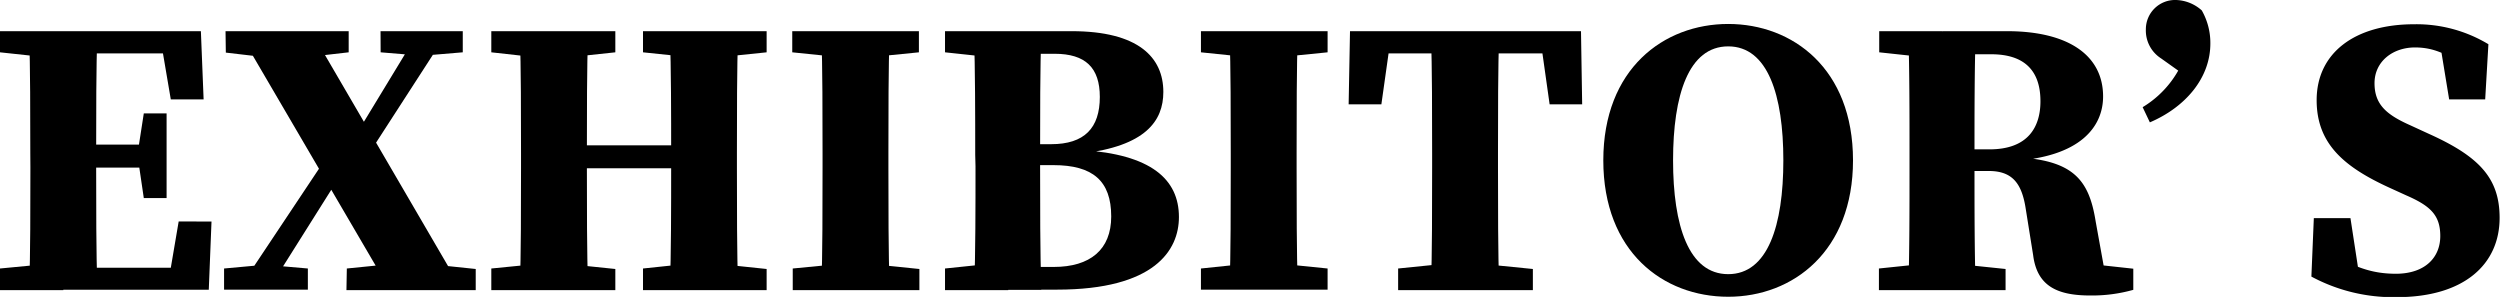
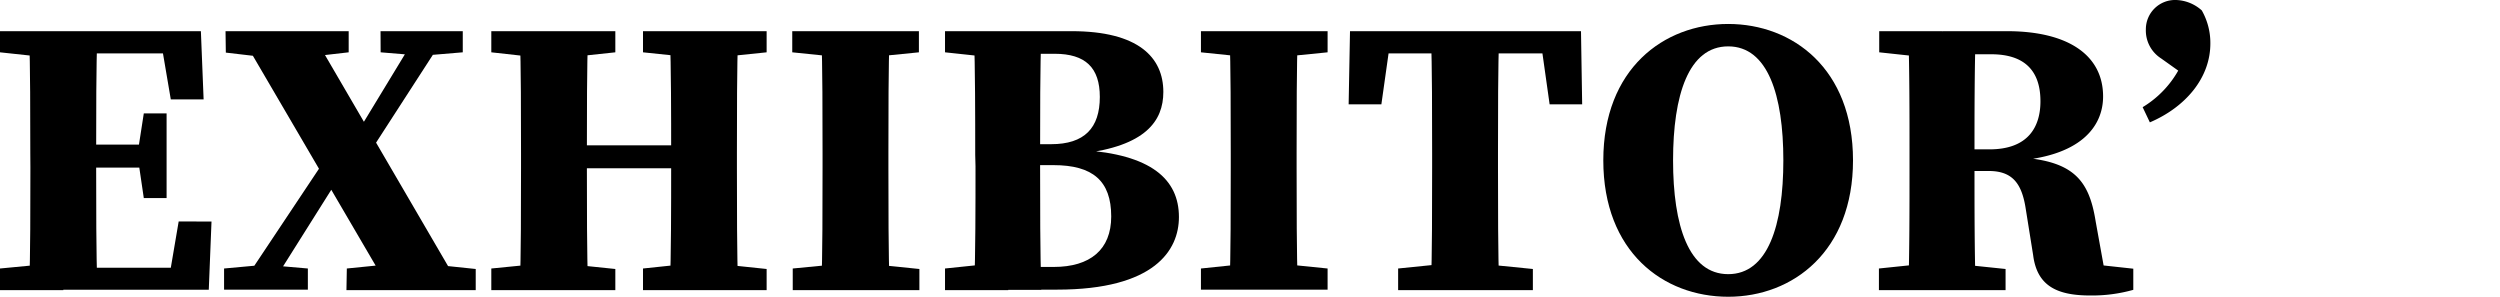
<svg xmlns="http://www.w3.org/2000/svg" viewBox="0 0 256.61 30.48">
  <g id="レイヤー_2" data-name="レイヤー 2">
    <g id="指示">
      <path d="M0,5.37V3.2H6.5V6H5.86ZM6.5,27v2.78H0V27.56L5.86,27ZM3.11,15.72c0-4.16,0-8.36-.12-12.52h7c-.12,4.08-.12,8.28-.12,12.52v1.33c0,4.32,0,8.52.12,12.68H3c.12-4.08.12-8.28.12-12.52ZM16.34,3.2l2.92,2.28H6.5V3.2H20.62l.28,7H17.53Zm-.95,14H6.5V14.84h8.89Zm6.32,5.54-.28,7H6.5V27.48H20.07l-2.92,2.25,1.19-7Zm-7.55-7.23.6-3.87H17.1v8.69H14.76l-.6-4.07Z" />
      <path d="M23,27.56l3.71-.34h1l3.89.34v2.17H23ZM23.15,3.2H35.79V5.37L30.31,6h-2l-5.13-.6ZM34,15.43l2,.88L27.55,29.73H24.47ZM24.48,3.2h7.45L47.4,29.73H40ZM43,3.2H46l-8.6,13.3-1.87-1Zm-7.4,24.36L41.18,27H43l5.83.61v2.17H35.56ZM39.06,3.2H47.5V5.37l-3.69.31h-1l-3.74-.31Z" />
      <path d="M50.43,5.37V3.2H63.16V5.37L57.27,6H56.09ZM57.27,27l5.89.61v2.17H50.43V27.56L56.09,27ZM53.48,15.72c0-4.16,0-8.36-.12-12.52h7c-.12,4.08-.12,8.28-.12,12.52V17c0,4.41,0,8.61.12,12.77h-7c.12-4.08.12-8.28.12-12.52Zm3.39,1.55V14.92H72.26v2.35ZM66,5.37V3.2H78.69V5.37l-5.8.6H71.76ZM72.89,27l5.8.61v2.17H66V27.56l5.8-.61Zm-4-11.23c0-4.16,0-8.36-.13-12.52h7c-.12,4.08-.12,8.28-.12,12.52v1.49c0,4.16,0,8.36.12,12.52h-7c.13-4.08.13-8.28.13-12.77Z" />
      <path d="M81.32,5.37V3.2h13V5.37l-6,.6H87.18ZM88.37,27l6,.61v2.17h-13V27.56L87.18,27ZM84.43,15.72c0-4.16,0-8.36-.12-12.52h7c-.12,4.08-.12,8.28-.12,12.52v1.46c0,4.19,0,8.39.12,12.55h-7c.12-4.08.12-8.28.12-12.52Z" />
      <path d="M97,5.37V3.2h6.5V6h-.64ZM103.49,27v2.78H97V27.56l5.86-.61ZM100.1,15.89c0-4.22,0-8.47-.13-12.69h6.91c-.12,4.14-.12,8.39-.12,12.69v1c0,4.41,0,8.64.12,12.86H100c.13-4.14.13-8.37.13-12.66Zm3.39-1.09h4.4c3.42,0,5-1.66,5-4.85,0-3-1.47-4.43-4.64-4.43h-4.77V3.2H110c6.85,0,9.41,2.69,9.41,6.24,0,3-1.86,5.56-8.4,6.32V15.4c7.14.44,10,3,10,6.88,0,3.38-2.47,7.45-12.52,7.45h-5V27.4h4.67c3.73,0,5.9-1.77,5.9-5.18,0-3.67-1.91-5.27-5.93-5.27h-4.64Z" />
      <path d="M123.27,5.37V3.2h13V5.37l-6,.6h-1.19Zm7,21.58,6,.61v2.17h-13V27.56l5.86-.61Zm-3.94-11.23c0-4.16,0-8.36-.12-12.52h7c-.12,4.08-.12,8.28-.12,12.52v1.46c0,4.19,0,8.39.12,12.55h-7c.12-4.08.12-8.28.12-12.52Z" />
      <path d="M139.93,5.48l2.92-2.28-1.06,7.51h-3.36l.14-7.51h23.71l.12,7.51h-3.34L158,3.2l2.9,2.28ZM151.25,27l6.09.61v2.17H143.51V27.56l6-.61ZM147,15.72c0-4.16,0-8.36-.12-12.52h7c-.12,4.08-.12,8.28-.12,12.52v1.46c0,4.19,0,8.39.12,12.55h-7c.12-4.08.12-8.28.12-12.52Z" />
      <path d="M190.2,16.46c0,9.31-6.14,14-12.81,14s-12.82-4.61-12.82-14,6.2-14,12.82-14S190.2,7.05,190.2,16.46ZM177.39,28.14c4.07,0,5.66-5,5.66-11.68s-1.59-11.7-5.66-11.7-5.66,5-5.66,11.7S173.33,28.14,177.39,28.14Z" />
      <path d="M192.89,5.37V3.2h6.49V6h-.63ZM200,27l5.86.61v2.17h-13V27.56l5.86-.61Zm-4-11.23c0-4.16,0-8.36-.12-12.52h6.91c-.12,4.11-.12,8.24-.12,12.63v1.24c0,4.3,0,8.5.12,12.66h-6.91c.12-4.08.12-8.28.12-12.52Zm3.45-.44h4.76c4,0,5.23-2.34,5.23-4.94,0-3.25-1.76-4.82-5.05-4.82h-5V3.2H206c6.35,0,9.87,2.51,9.87,6.7,0,3.08-2.3,6.25-9.45,6.63l0-.41c6.38.2,8,2.29,8.69,6.62L216.24,29l-3.32-2.08,6.05.66v2.17a15.58,15.58,0,0,1-4.42.58c-3.44,0-5.46-1-5.86-4.14l-.75-4.69c-.4-2.71-1.4-3.95-3.82-3.95h-4.68Z" />
      <path d="M220.67,12.56,219.93,11a10.3,10.3,0,0,0,4.64-6.17l-.17,3L221.83,6a3.4,3.4,0,0,1-1.57-3,3,3,0,0,1,3.09-3A4.14,4.14,0,0,1,226,1.07a6.74,6.74,0,0,1,.88,3.35C226.9,8,224.32,11,220.67,12.56Z" />
-       <path d="M250.48,24.23c0-2.13-1-3.09-3.48-4.17l-1.71-.78c-4.76-2.17-7.5-4.57-7.5-9,0-4.85,3.92-7.79,10-7.79a14.28,14.28,0,0,1,7.63,2.05l-.33,5.66h-3.7l-1-6.1,3.26,1.16v2c-2.15-1.56-3.68-2.39-5.76-2.39-2.3,0-4.16,1.45-4.16,3.67s1.27,3.25,3.67,4.32l1.89.87c5.16,2.32,7.28,4.54,7.28,8.63,0,4.77-3.65,8.14-10.55,8.14a17.73,17.73,0,0,1-8.77-2.11l.25-6h3.76l1,6.53-3.12-1V26c2.56,1.38,4.22,2.1,6.82,2.1C248.93,28.08,250.48,26.42,250.48,24.23Z" />
    </g>
  </g>
</svg>